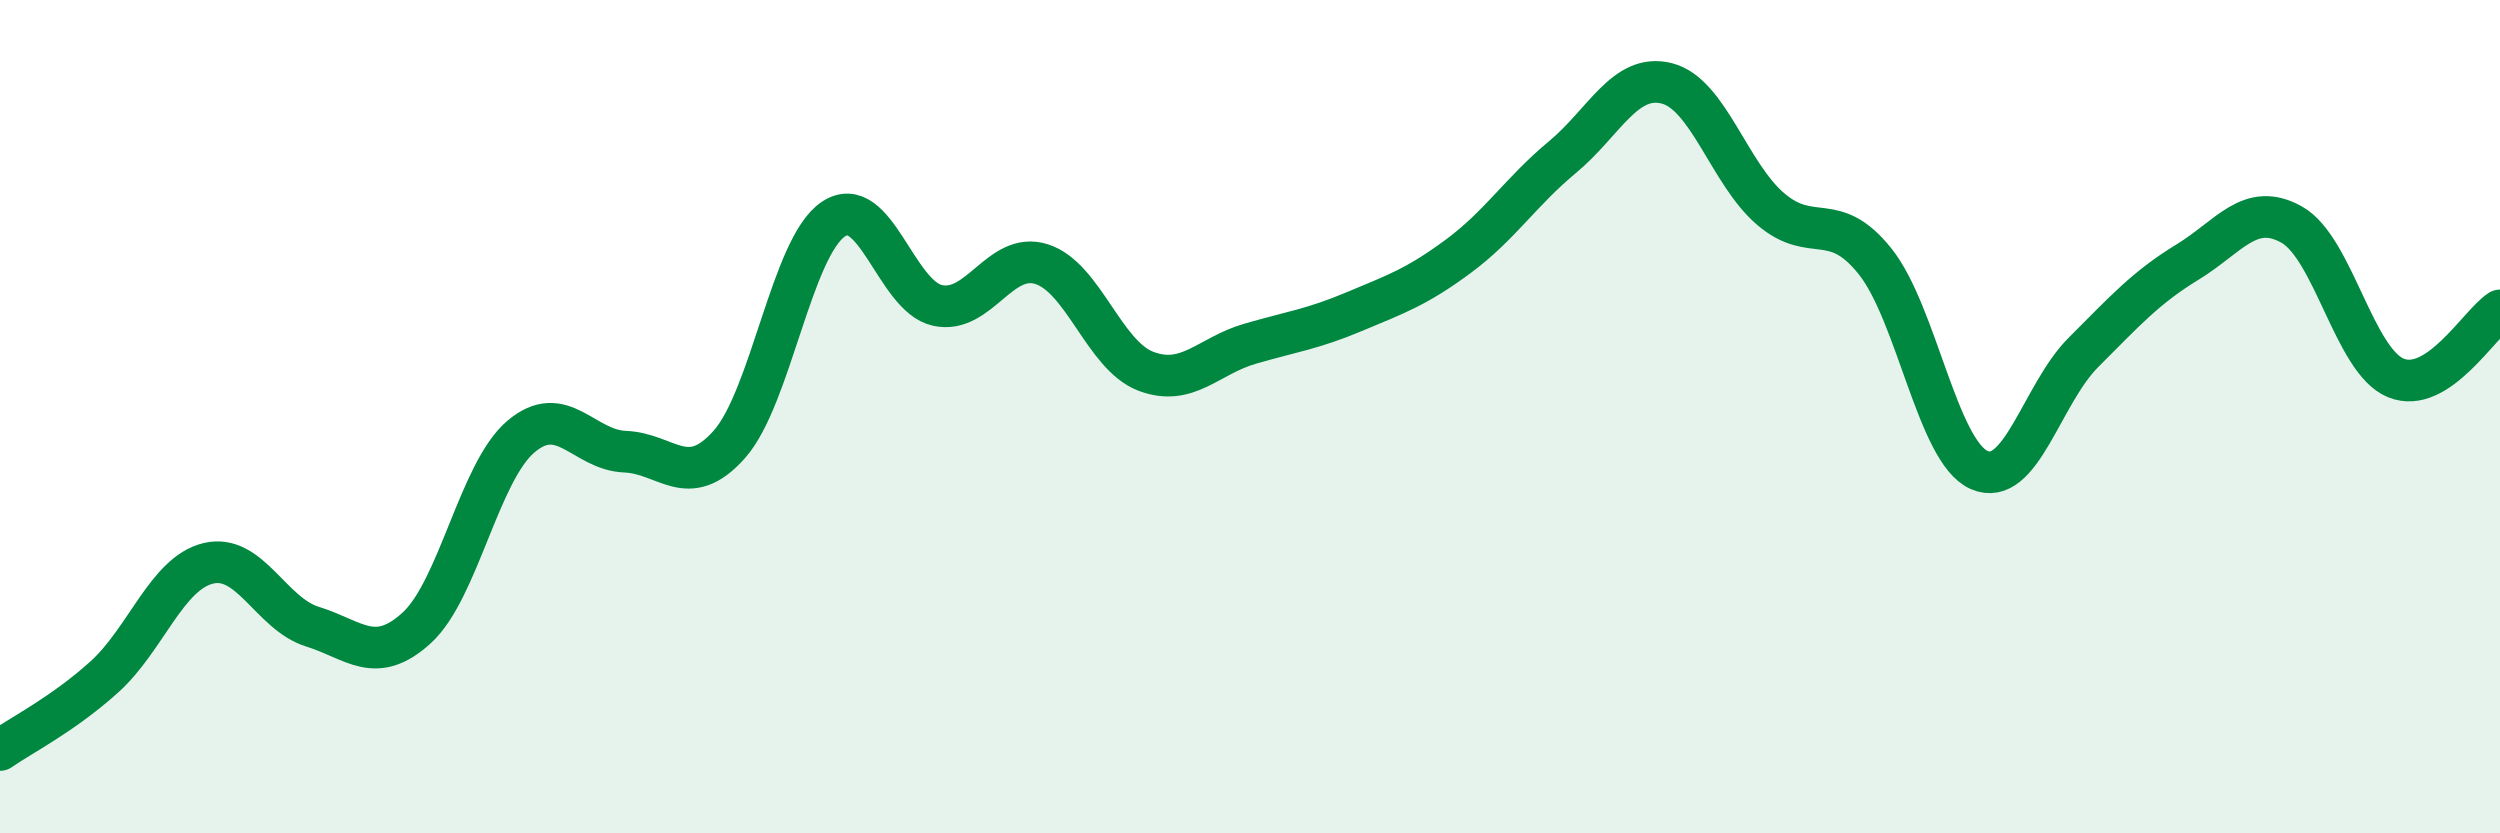
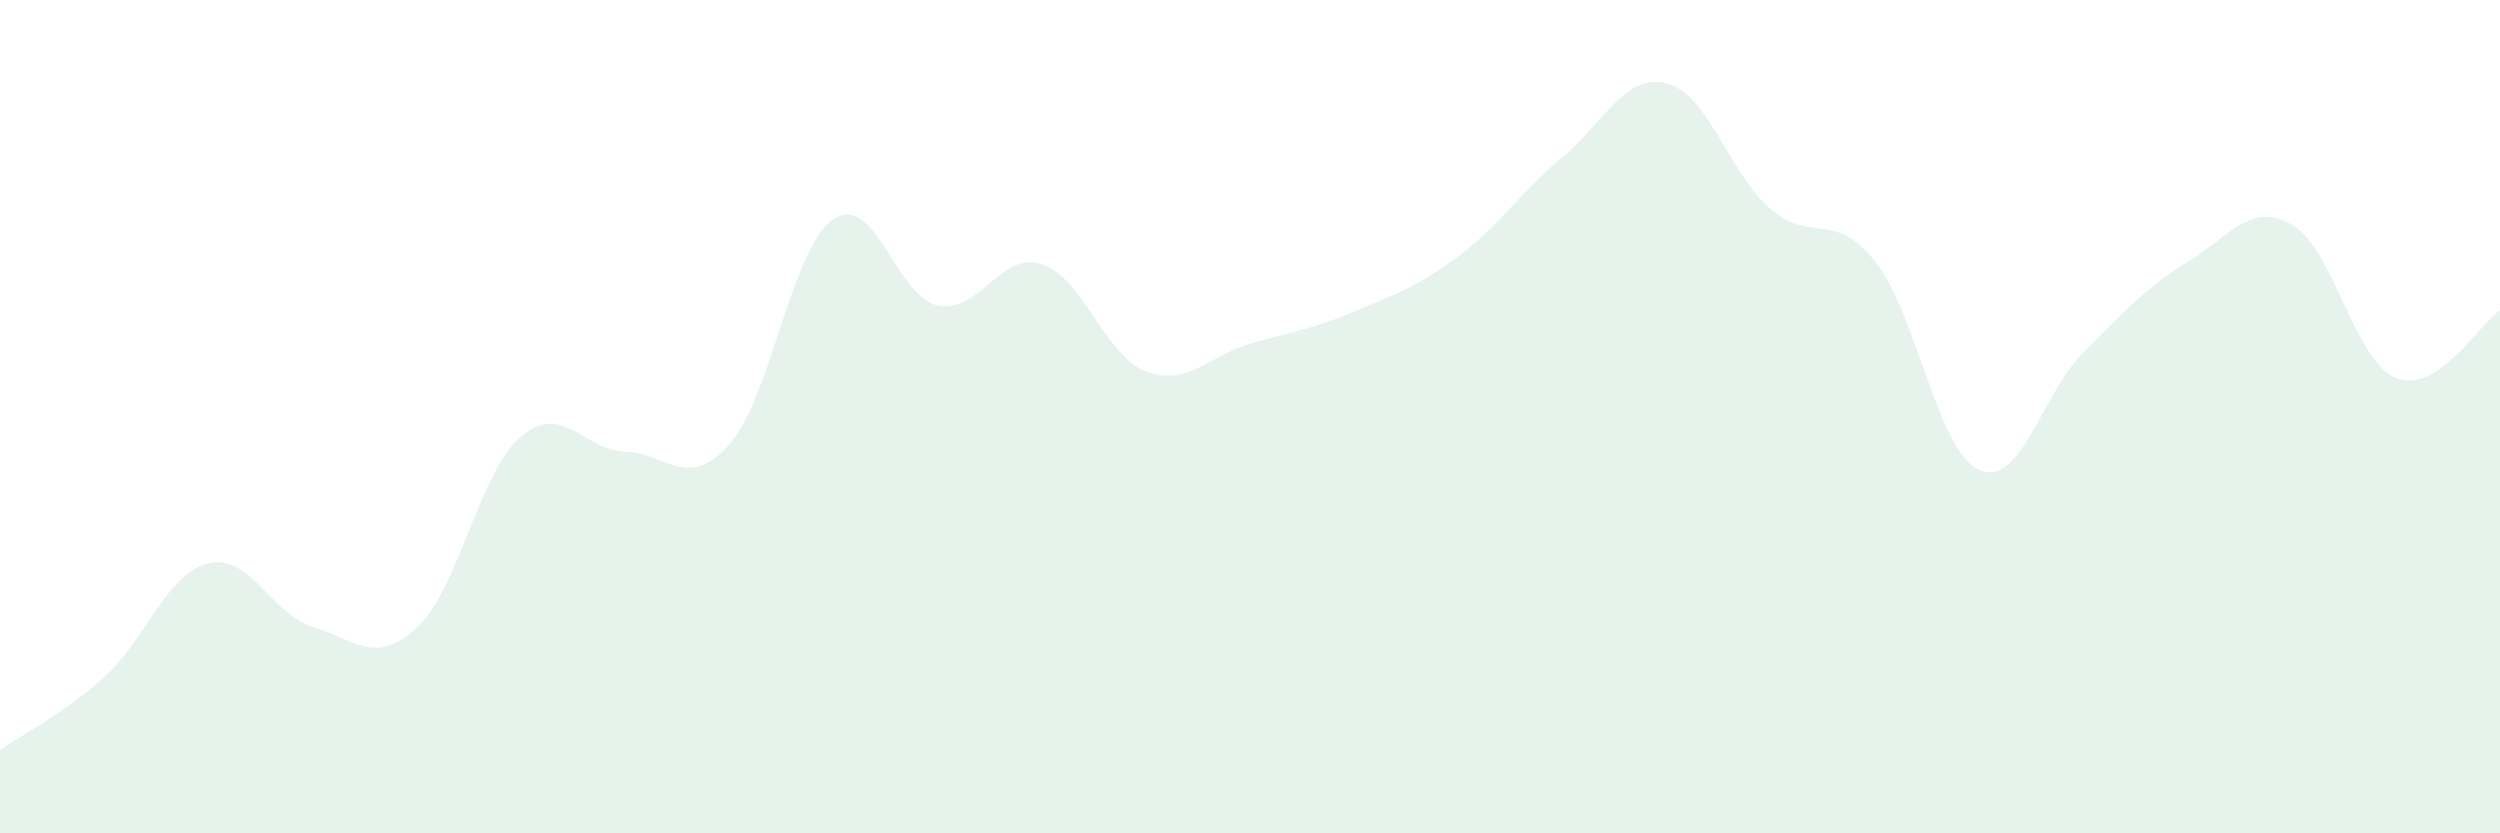
<svg xmlns="http://www.w3.org/2000/svg" width="60" height="20" viewBox="0 0 60 20">
  <path d="M 0,18 C 0.5,17.65 1.5,17.15 2.5,16.25 C 3.5,15.35 4,13.76 5,13.52 C 6,13.28 6.5,14.73 7.5,15.04 C 8.5,15.35 9,15.98 10,15.07 C 11,14.16 11.5,11.33 12.5,10.48 C 13.5,9.63 14,10.8 15,10.84 C 16,10.88 16.5,11.79 17.5,10.67 C 18.5,9.55 19,5.93 20,5.26 C 21,4.59 21.5,7.11 22.5,7.33 C 23.5,7.55 24,6.02 25,6.34 C 26,6.66 26.5,8.53 27.5,8.91 C 28.5,9.29 29,8.54 30,8.25 C 31,7.96 31.5,7.9 32.5,7.48 C 33.5,7.06 34,6.89 35,6.15 C 36,5.41 36.5,4.6 37.5,3.77 C 38.5,2.94 39,1.75 40,2 C 41,2.25 41.5,4.17 42.5,5.02 C 43.5,5.87 44,5.02 45,6.27 C 46,7.52 46.5,10.84 47.5,11.28 C 48.5,11.72 49,9.46 50,8.46 C 51,7.46 51.5,6.9 52.5,6.29 C 53.5,5.68 54,4.83 55,5.39 C 56,5.95 56.5,8.66 57.5,9.07 C 58.5,9.48 59.5,7.77 60,7.45L60 20L0 20Z" fill="#008740" opacity="0.1" stroke-linecap="round" stroke-linejoin="round" />
-   <path d="M 0,18 C 0.5,17.65 1.5,17.15 2.5,16.25 C 3.5,15.35 4,13.76 5,13.52 C 6,13.28 6.5,14.73 7.5,15.04 C 8.5,15.35 9,15.98 10,15.07 C 11,14.16 11.5,11.33 12.5,10.48 C 13.5,9.63 14,10.8 15,10.84 C 16,10.88 16.5,11.79 17.5,10.67 C 18.5,9.55 19,5.93 20,5.26 C 21,4.59 21.5,7.11 22.5,7.33 C 23.5,7.55 24,6.02 25,6.34 C 26,6.66 26.5,8.53 27.5,8.91 C 28.5,9.29 29,8.54 30,8.25 C 31,7.96 31.5,7.9 32.5,7.48 C 33.5,7.06 34,6.89 35,6.15 C 36,5.41 36.5,4.6 37.5,3.77 C 38.5,2.94 39,1.75 40,2 C 41,2.25 41.5,4.17 42.5,5.02 C 43.5,5.87 44,5.02 45,6.27 C 46,7.52 46.5,10.84 47.5,11.28 C 48.5,11.72 49,9.46 50,8.46 C 51,7.46 51.5,6.9 52.5,6.29 C 53.5,5.68 54,4.83 55,5.39 C 56,5.95 56.5,8.66 57.5,9.07 C 58.5,9.48 59.5,7.77 60,7.45" stroke="#008740" stroke-width="1" fill="none" stroke-linecap="round" stroke-linejoin="round" />
</svg>